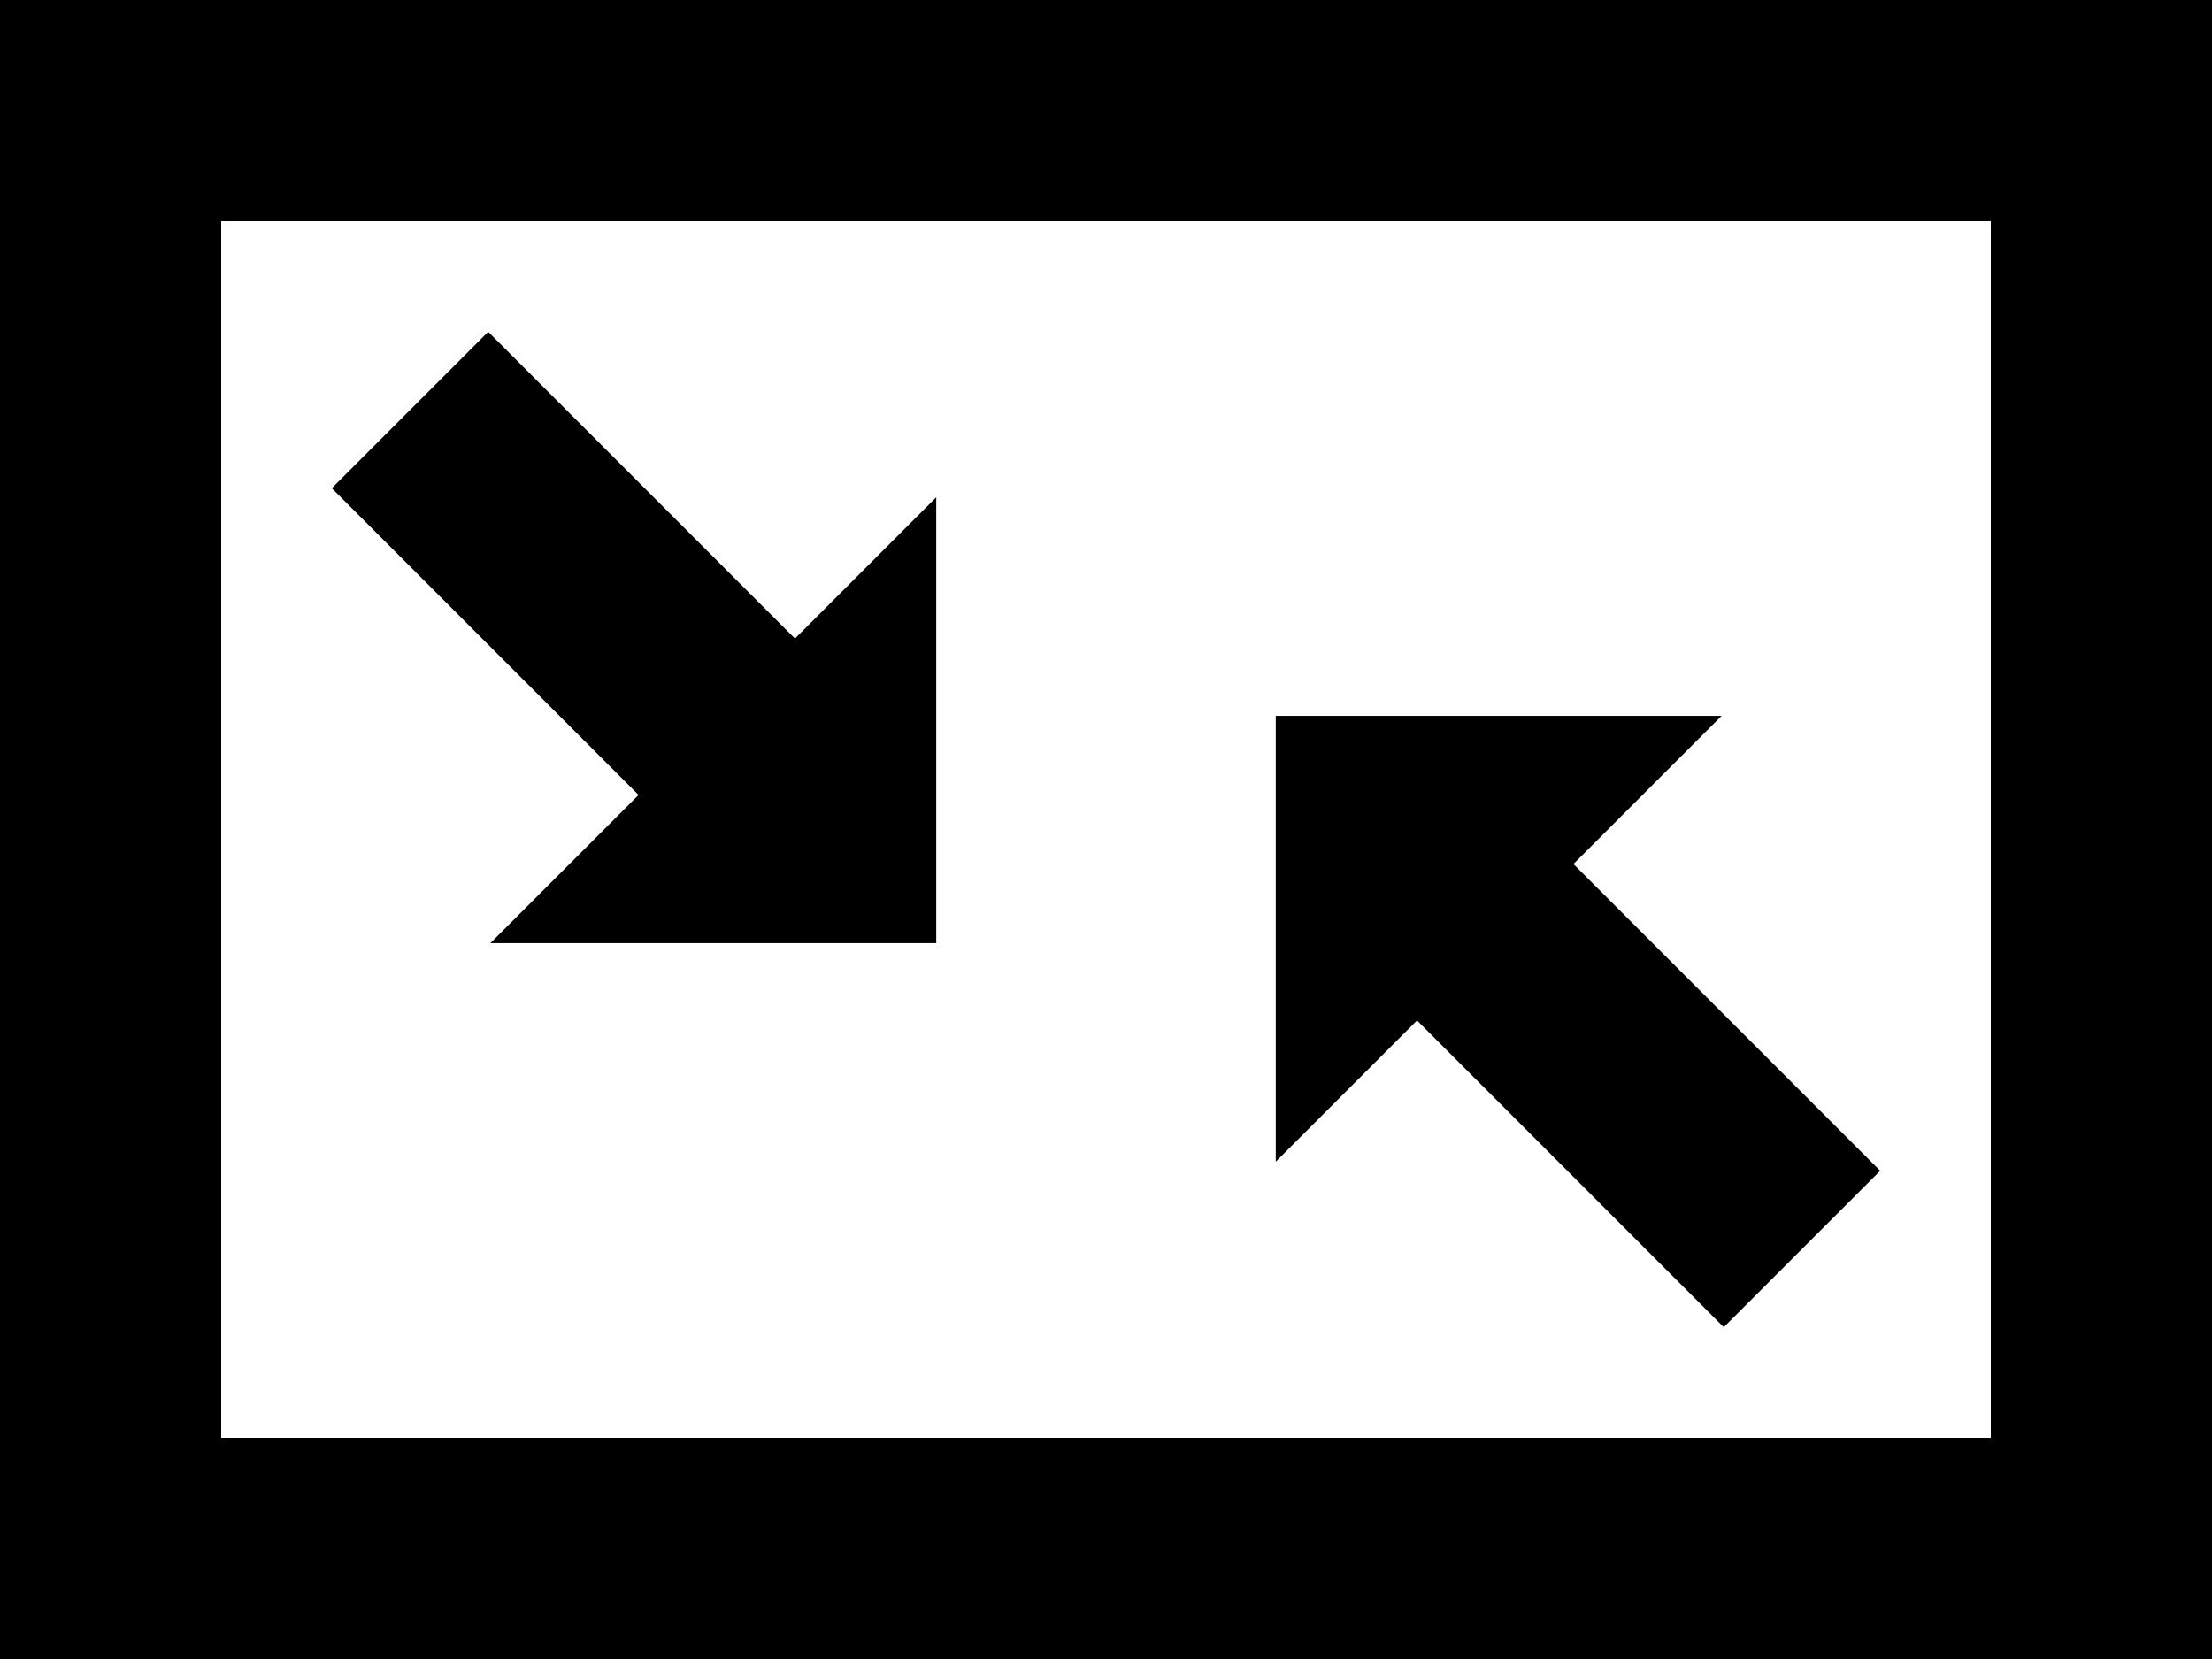
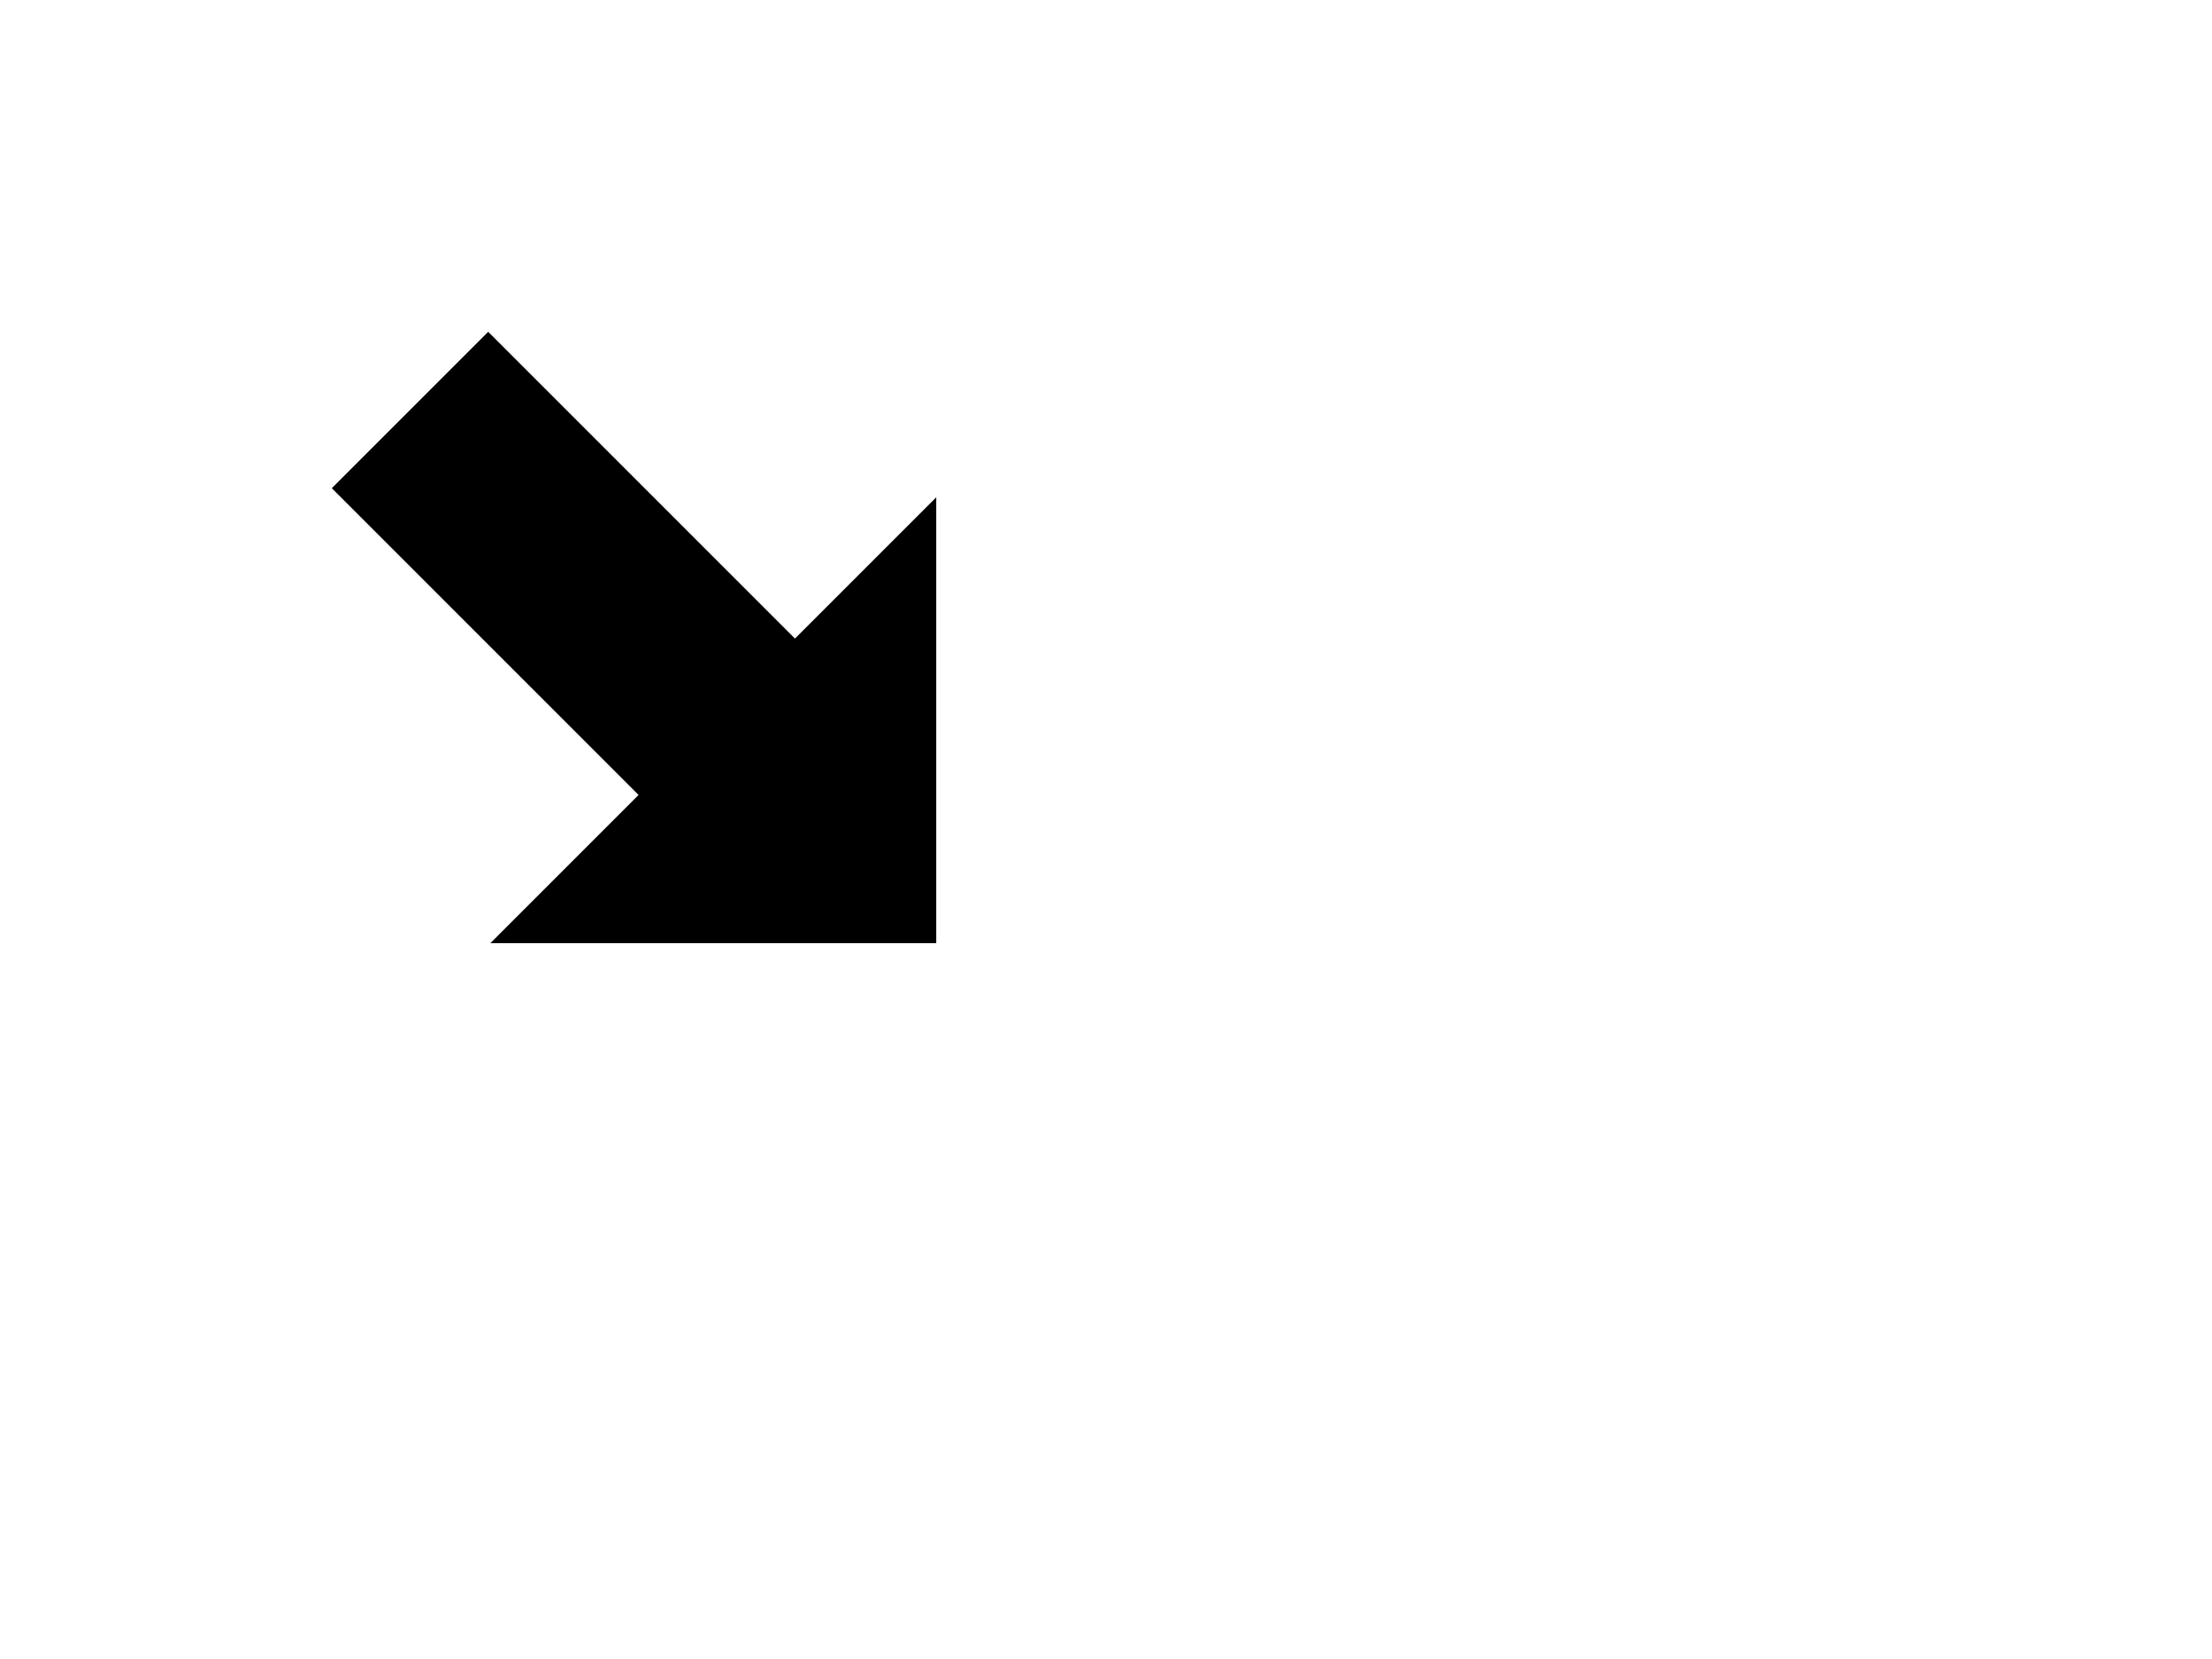
<svg xmlns="http://www.w3.org/2000/svg" preserveAspectRatio="none" width="100%" height="100%" viewBox="0 0 640 480" version="1.1" xml:space="preserve" style="fill-rule:evenodd;clip-rule:evenodd;stroke-linejoin:round;stroke-miterlimit:1.414;">
-   <path d="M640,0L640,480L0,480L0,0L640,0ZM576,64L64,64L64,416L576,416L576,64Z" style="fill:rgb(0,0,0);" />
  <g transform="matrix(1,0,0,1,284.118,121.118)">
-     <path d="M85,86L214,86L171.127,128.873L259.882,217.627L214.627,262.882L125.873,174.127L85,215L85,86Z" style="fill:rgb(0,0,0);" />
-   </g>
+     </g>
  <g transform="matrix(-1,5.66554e-16,-5.66554e-16,-1,355.882,358.882)">
    <path d="M85,86L214,86L171.127,128.873L259.882,217.627L214.627,262.882L125.873,174.127L85,215L85,86Z" style="fill:rgb(0,0,0);" />
  </g>
</svg>